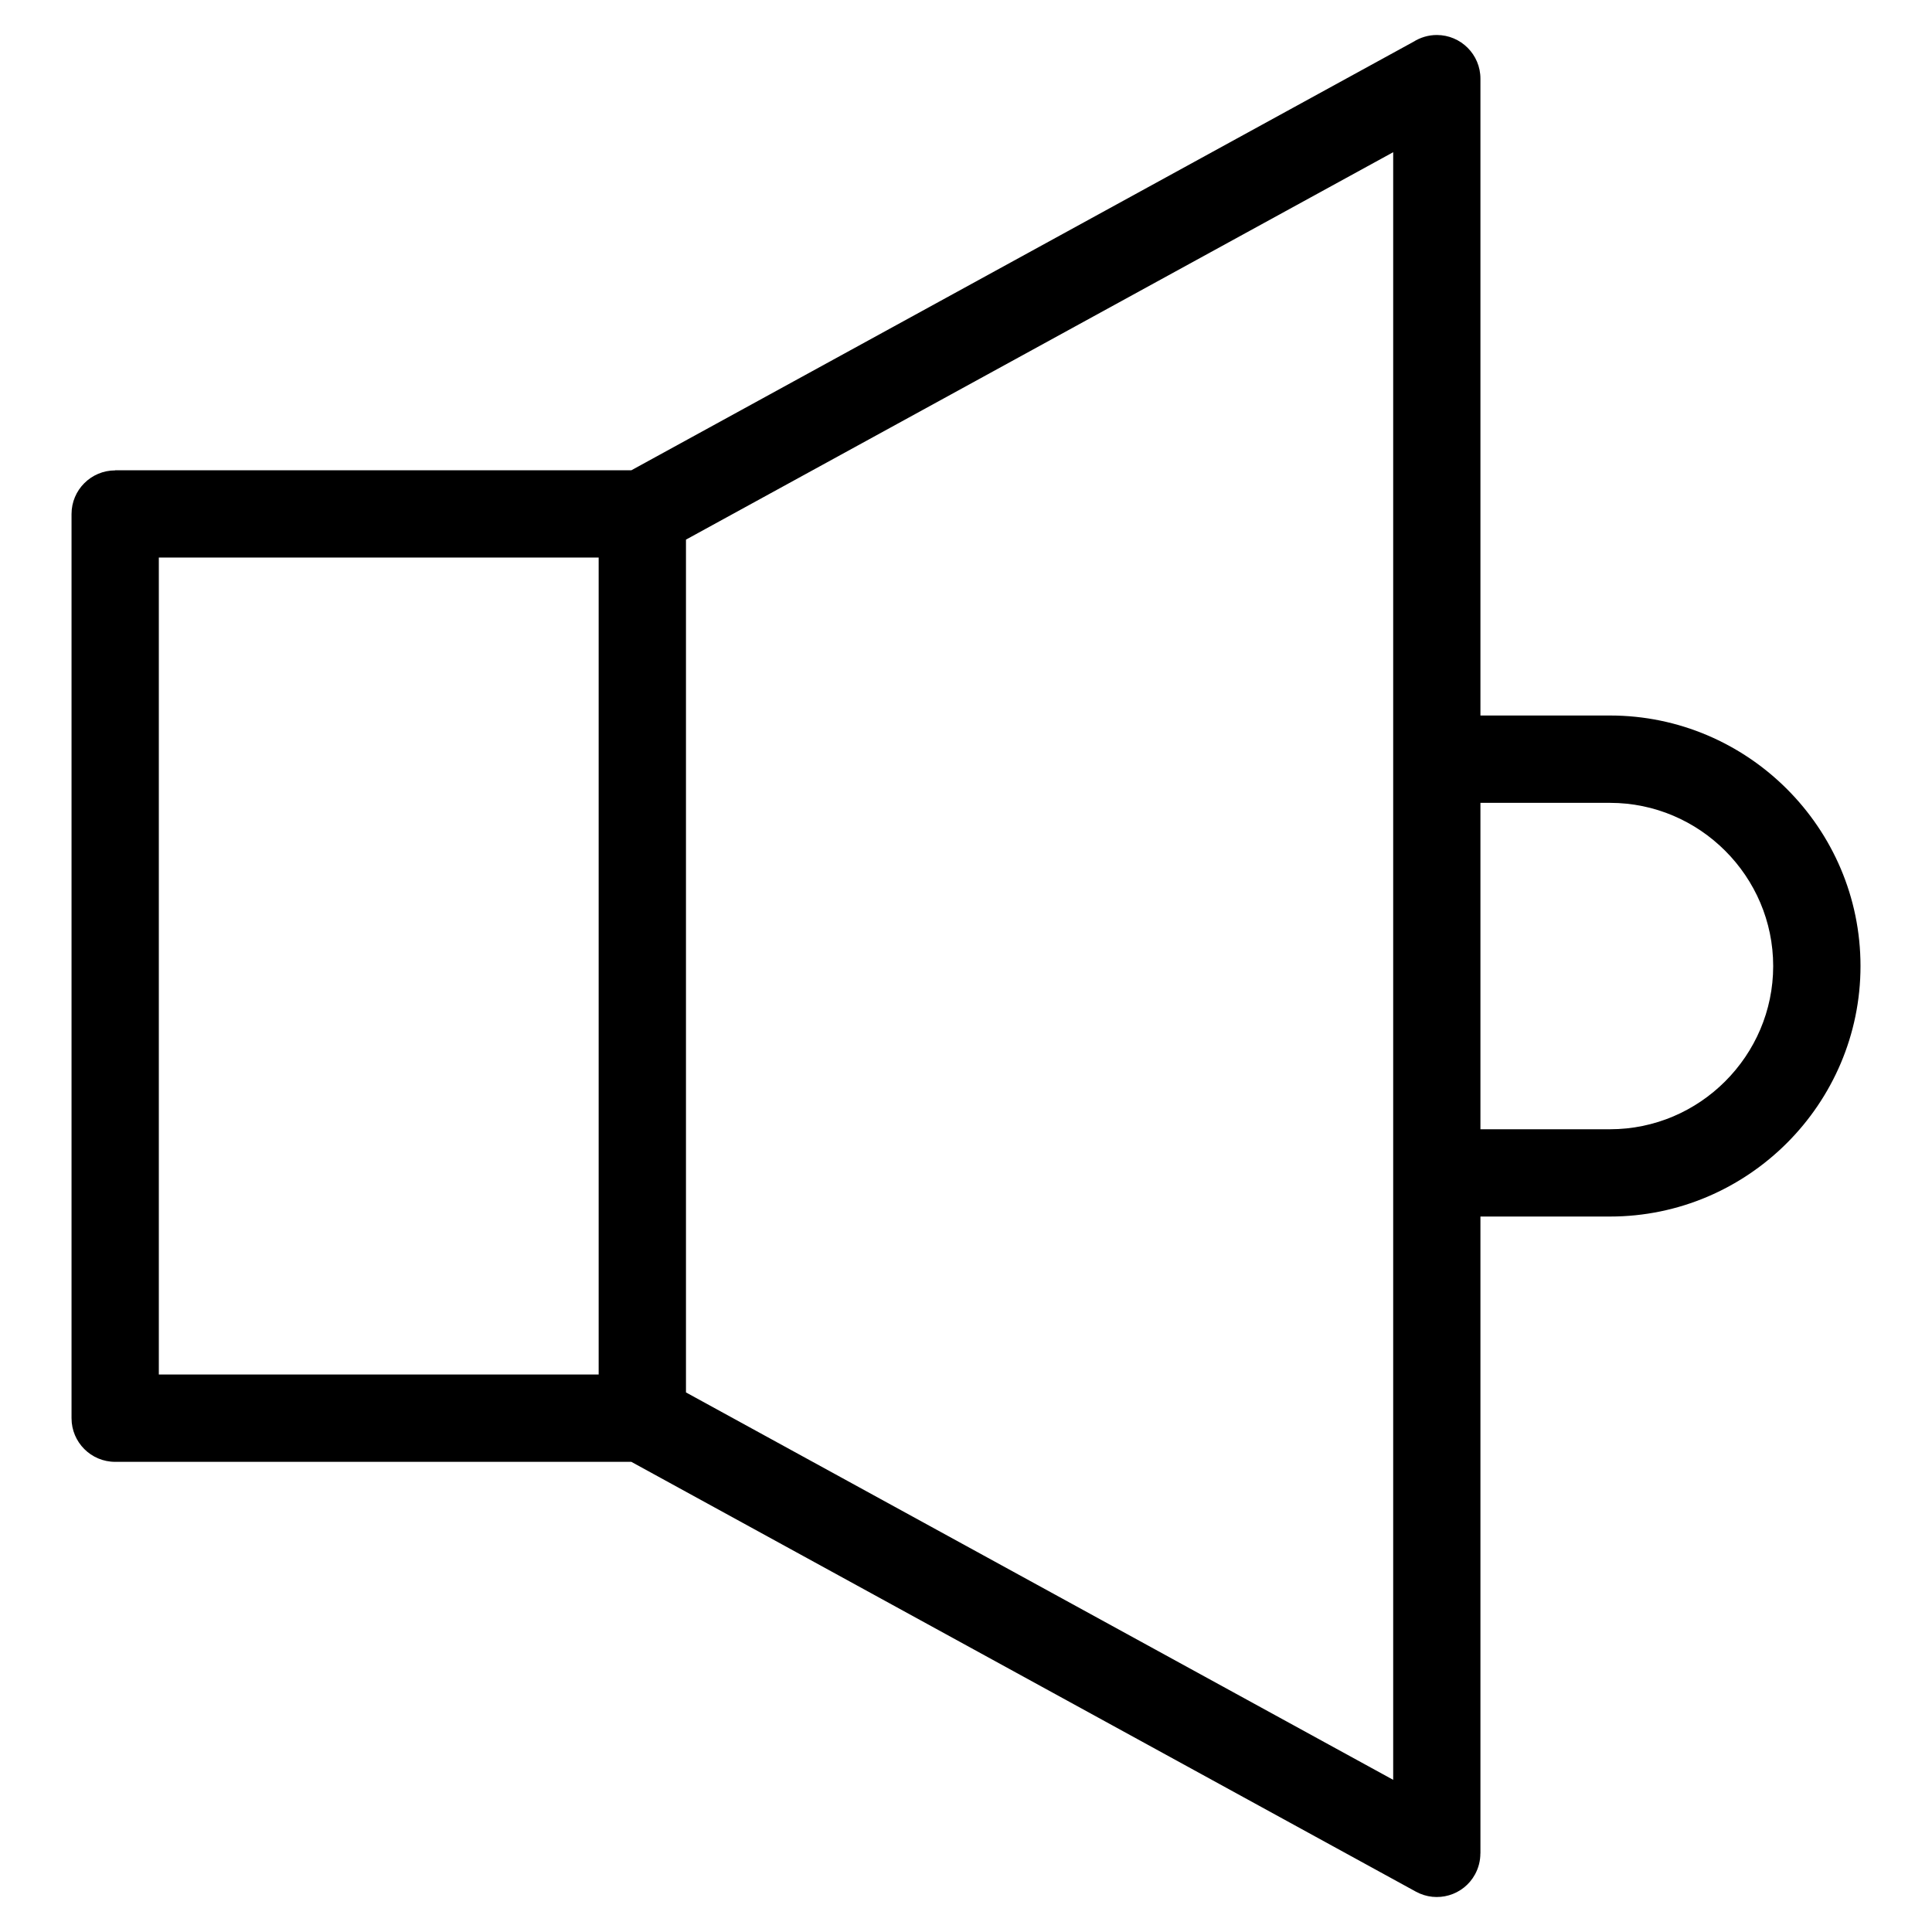
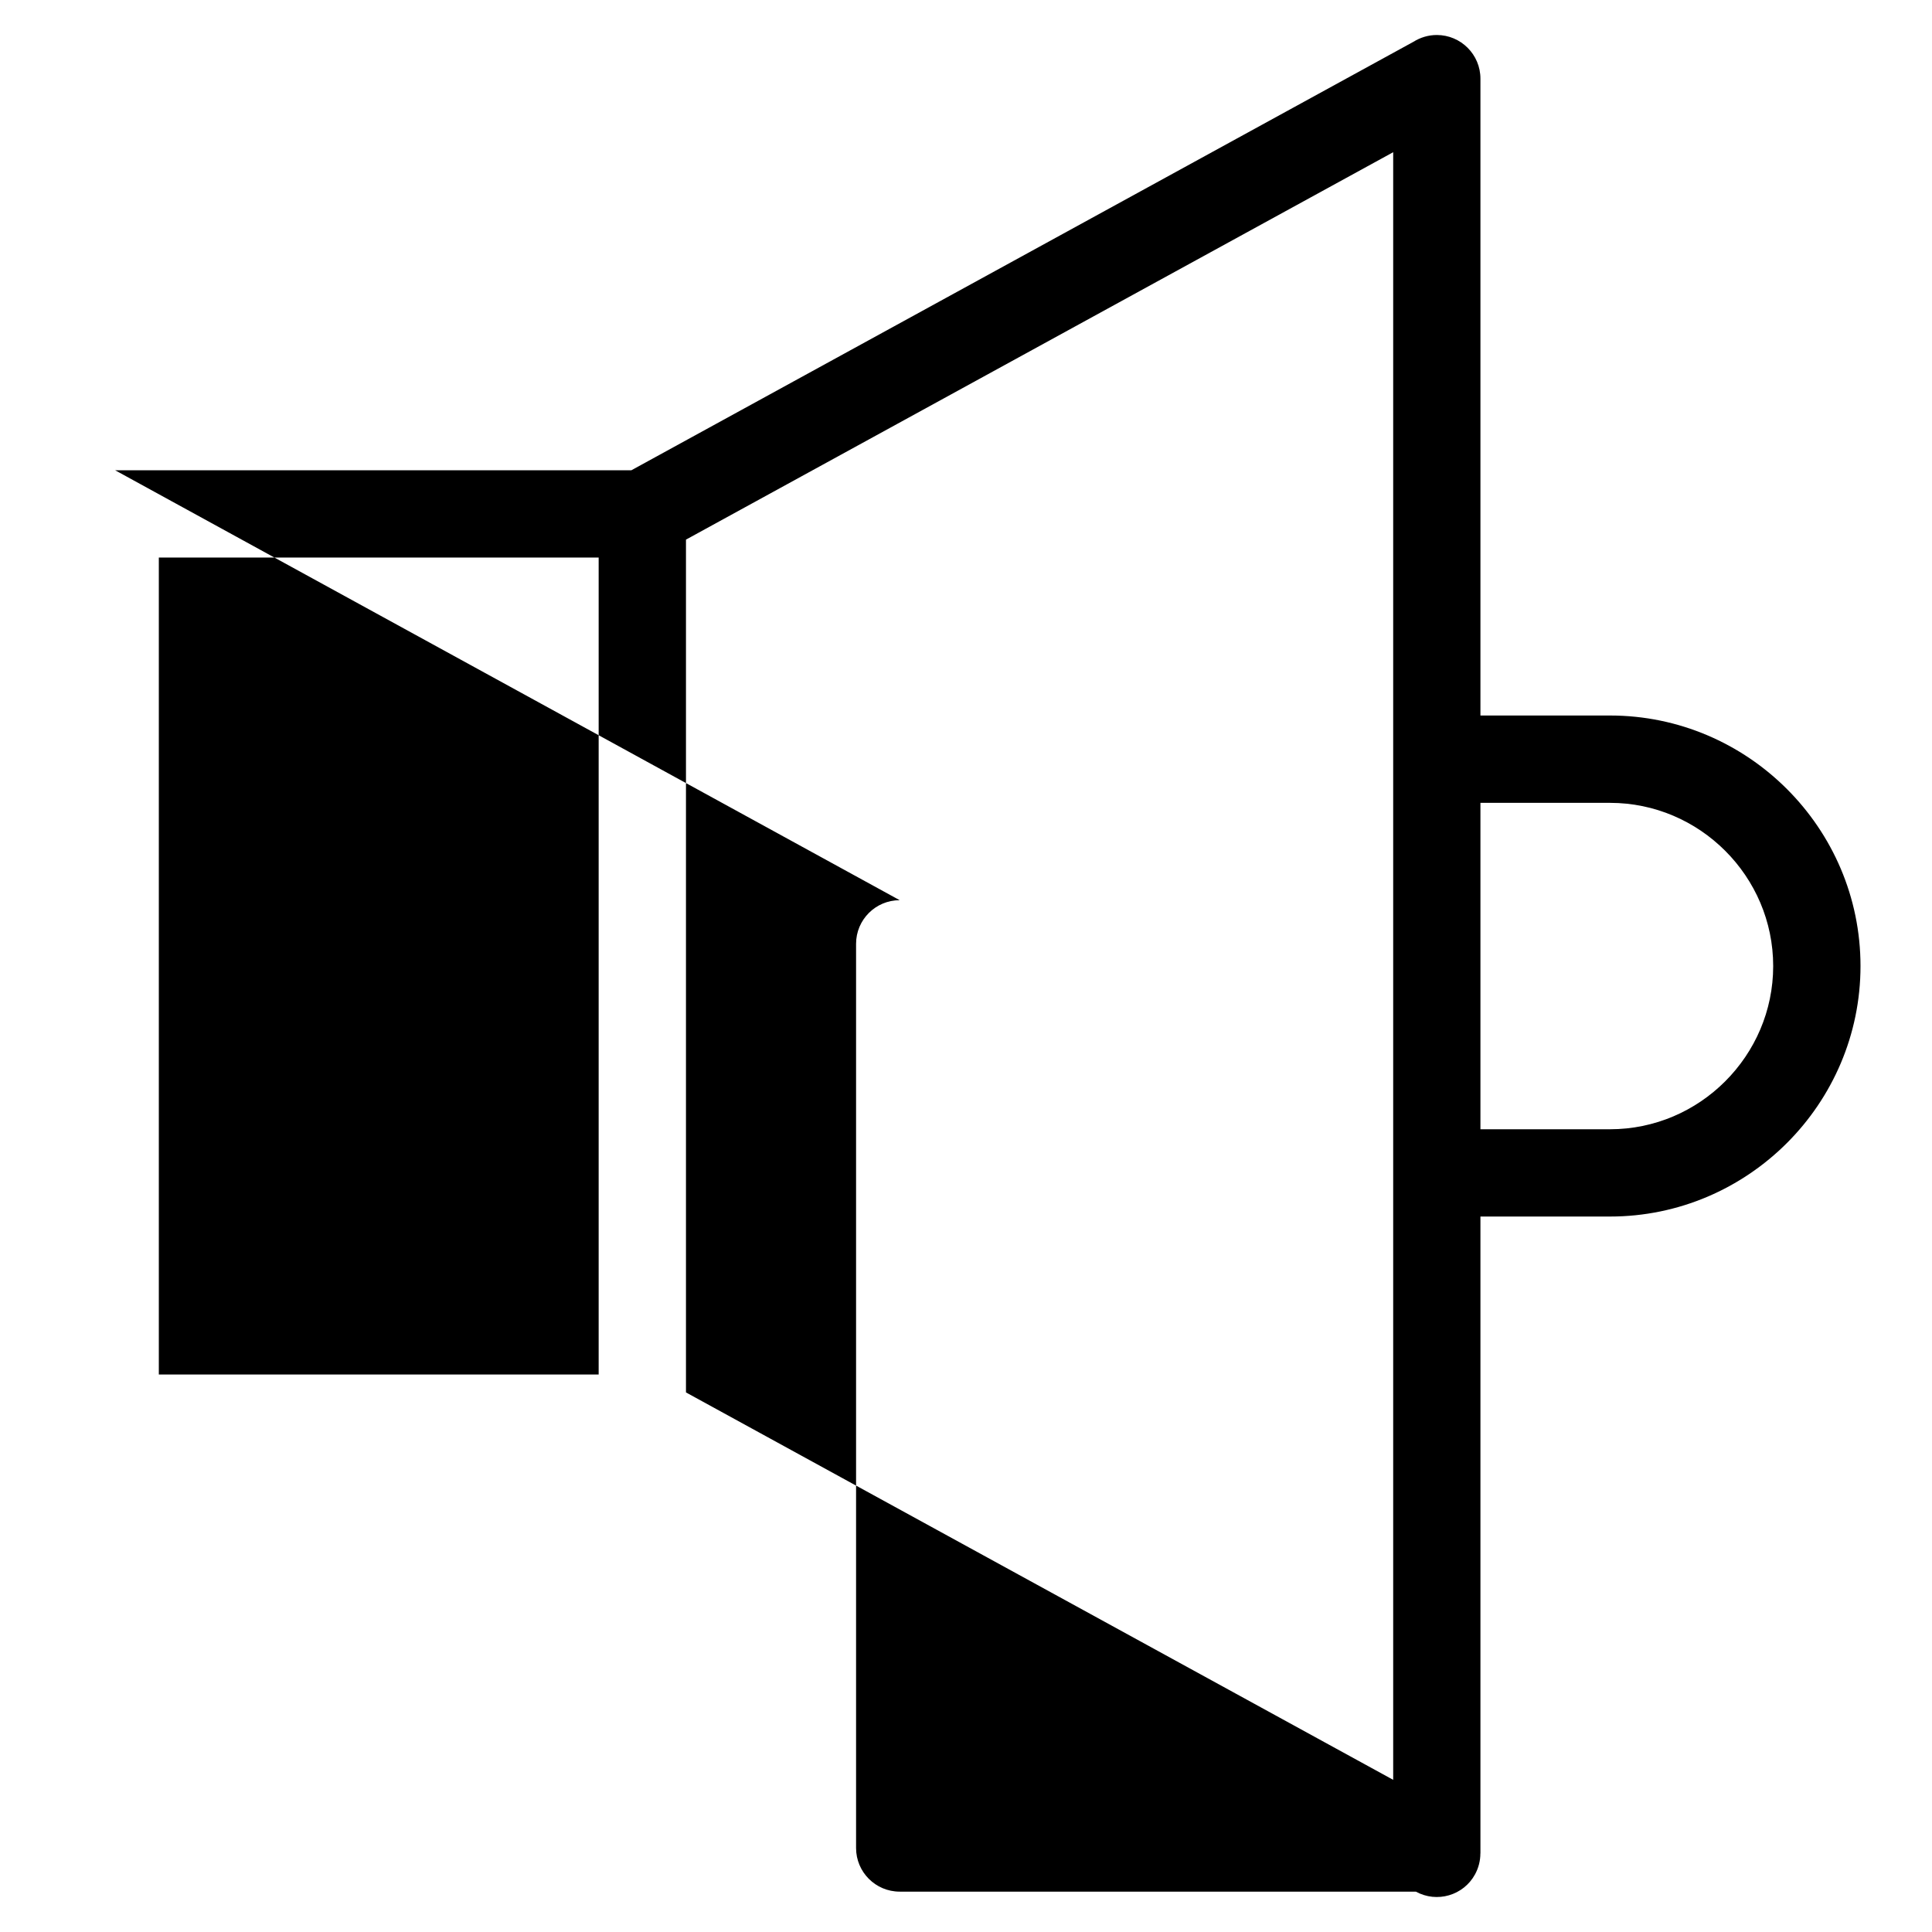
<svg xmlns="http://www.w3.org/2000/svg" fill="#000000" width="800px" height="800px" version="1.1" viewBox="144 144 512 512">
-   <path d="m174.52 268.63h136.79l207.29-113.57c1.785-1.117 3.898-1.785 6.168-1.785 6.379 0 11.562 5.184 11.562 11.562v168.78h34.34c18.273 0 34.867 7.465 46.898 19.496s19.484 28.625 19.484 46.898c0 18.258-7.465 34.867-19.484 46.887-12.031 12.031-28.625 19.496-46.898 19.496h-34.34v168.78h-0.016c0 1.875-0.453 3.793-1.422 5.562-3.066 5.594-10.082 7.633-15.672 4.566l-207.91-113.9h-136.79c-6.394 0-11.562-5.184-11.562-11.562v-239.62c0-6.394 5.184-11.562 11.562-11.562zm151.27 18.395v225.98l187.42 102.67v-431.34l-187.42 102.67zm210.54 69.723v86.516h34.34c11.879 0 22.703-4.867 30.531-12.711 7.844-7.844 12.711-18.652 12.711-30.531 0-11.895-4.867-22.703-12.711-30.547s-18.652-12.711-30.531-12.711h-34.34zm-233.68-64.992h-116.56v216.5h116.56z" />
+   <path d="m174.52 268.63h136.79l207.29-113.57c1.785-1.117 3.898-1.785 6.168-1.785 6.379 0 11.562 5.184 11.562 11.562v168.78h34.34c18.273 0 34.867 7.465 46.898 19.496s19.484 28.625 19.484 46.898c0 18.258-7.465 34.867-19.484 46.887-12.031 12.031-28.625 19.496-46.898 19.496h-34.34v168.78h-0.016c0 1.875-0.453 3.793-1.422 5.562-3.066 5.594-10.082 7.633-15.672 4.566h-136.79c-6.394 0-11.562-5.184-11.562-11.562v-239.62c0-6.394 5.184-11.562 11.562-11.562zm151.27 18.395v225.98l187.42 102.67v-431.34l-187.42 102.67zm210.54 69.723v86.516h34.34c11.879 0 22.703-4.867 30.531-12.711 7.844-7.844 12.711-18.652 12.711-30.531 0-11.895-4.867-22.703-12.711-30.547s-18.652-12.711-30.531-12.711h-34.34zm-233.68-64.992h-116.56v216.5h116.56z" />
</svg>